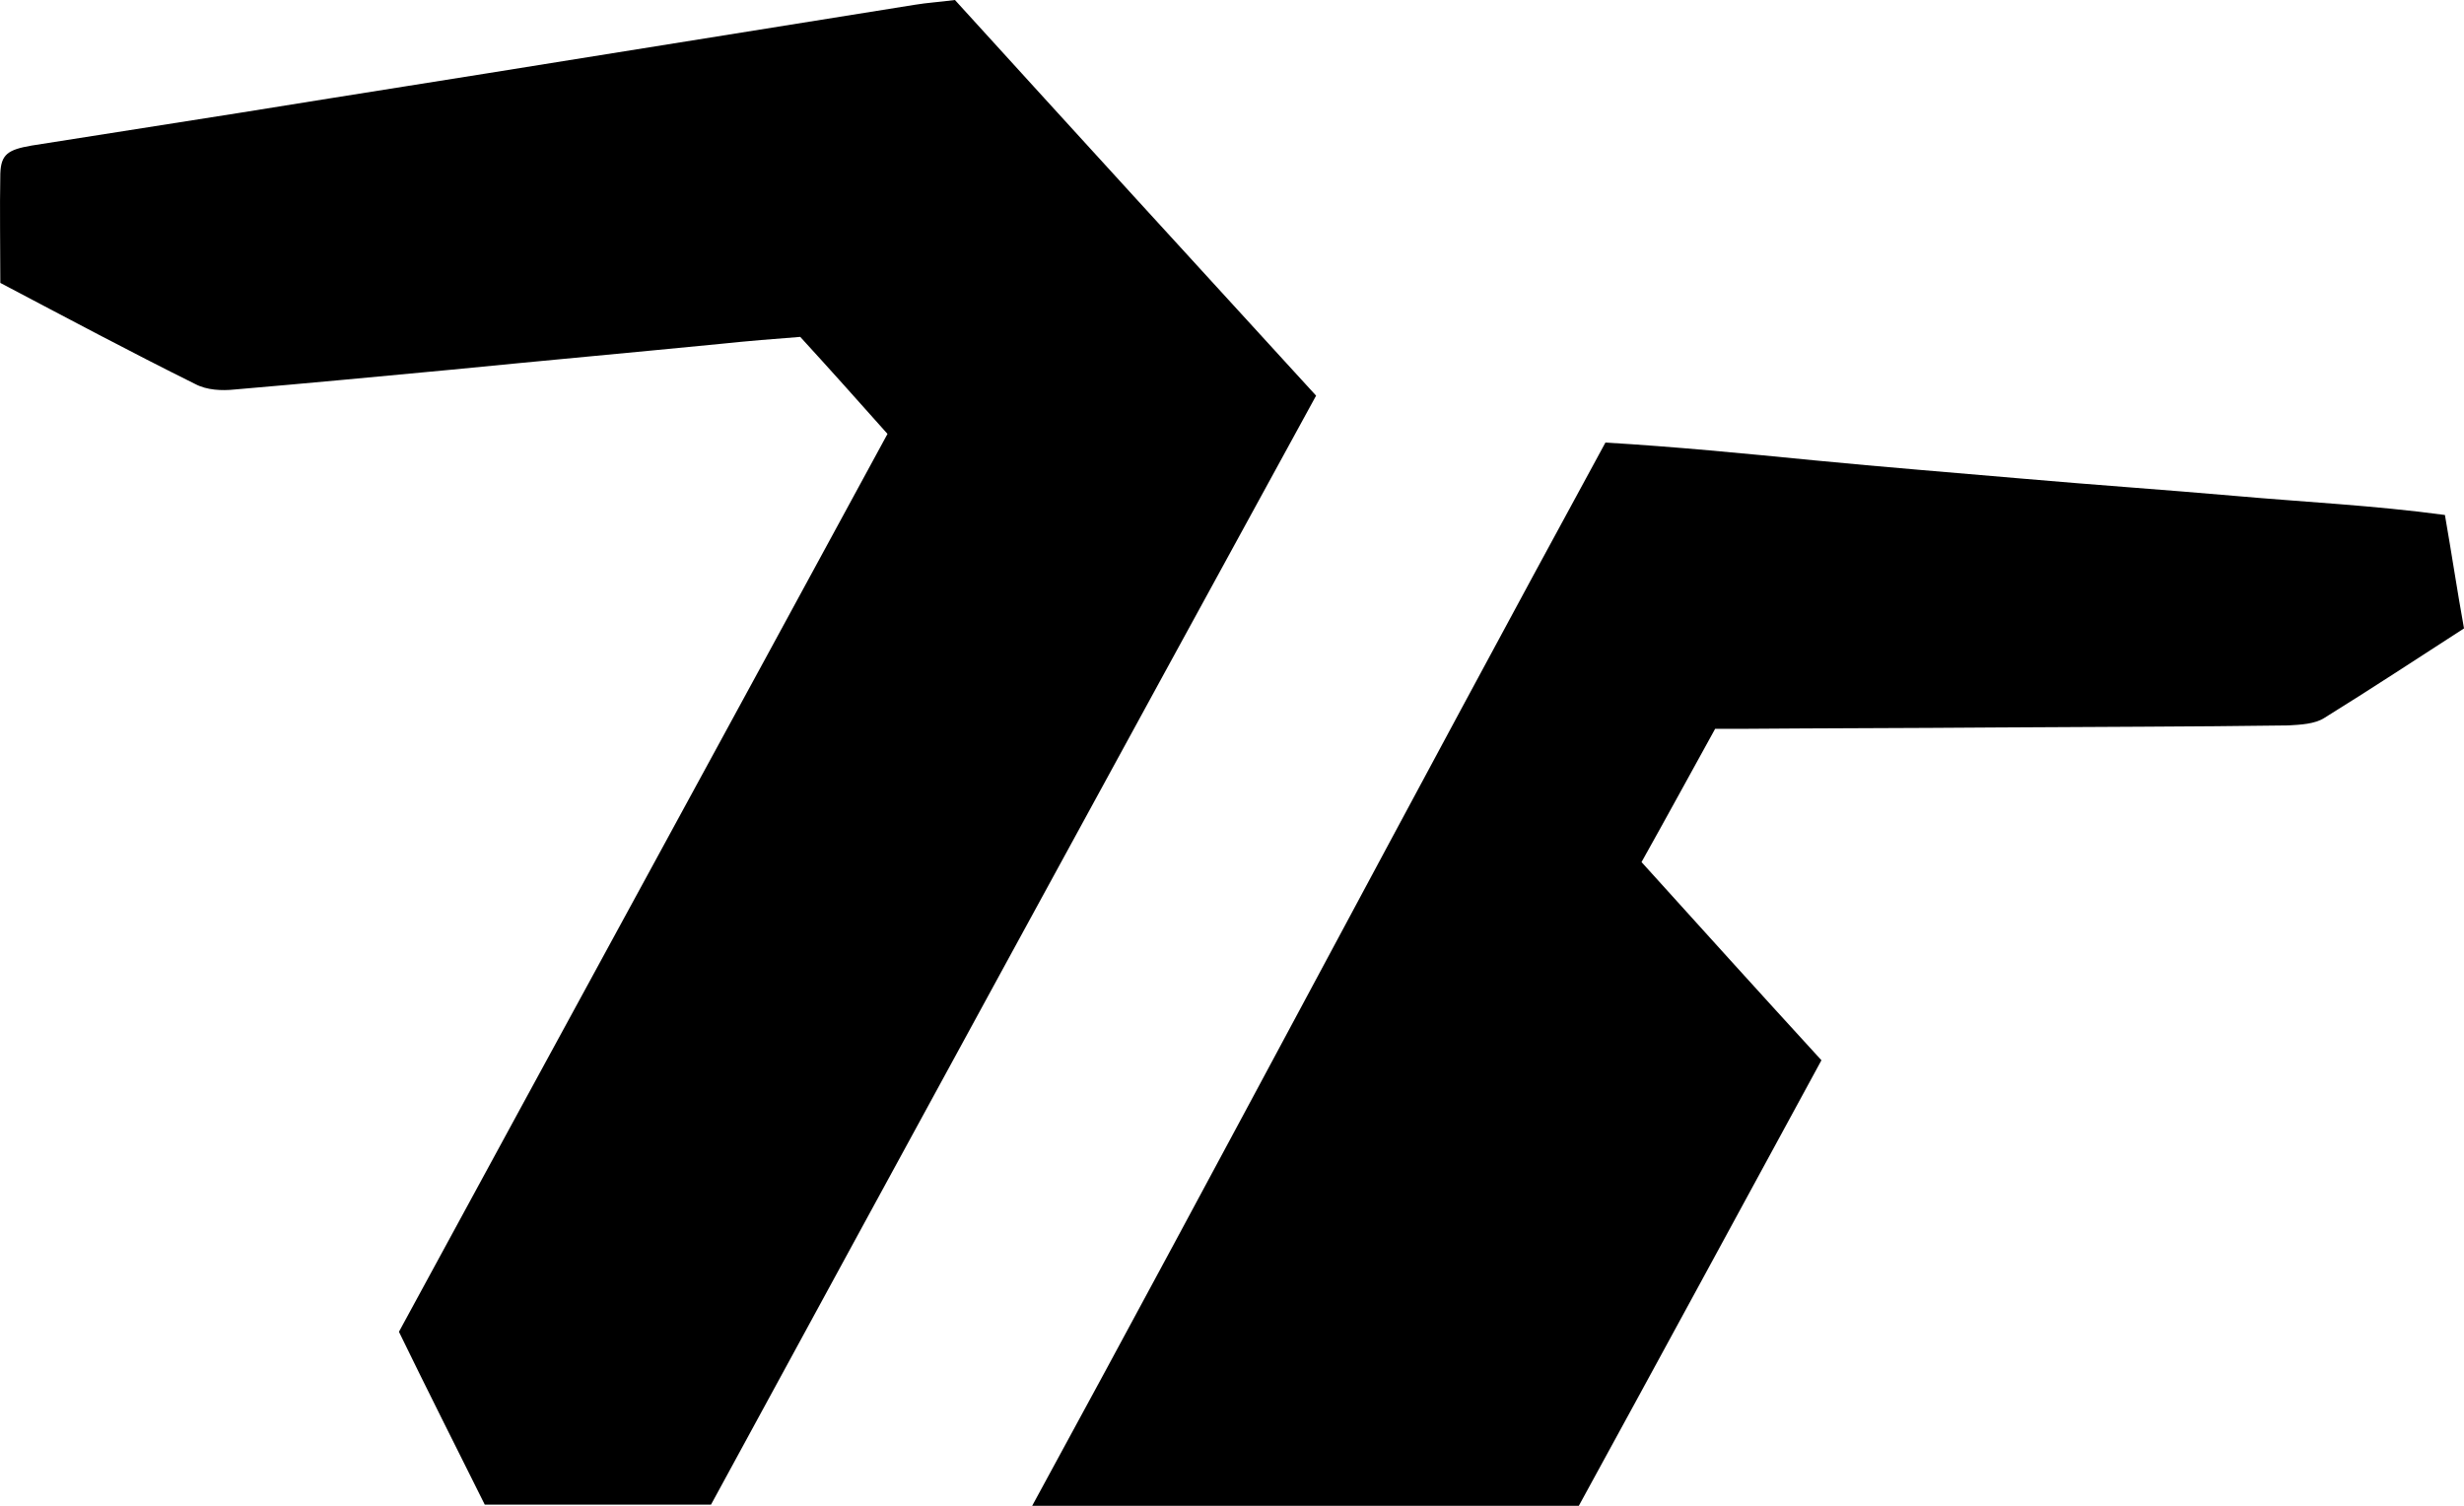
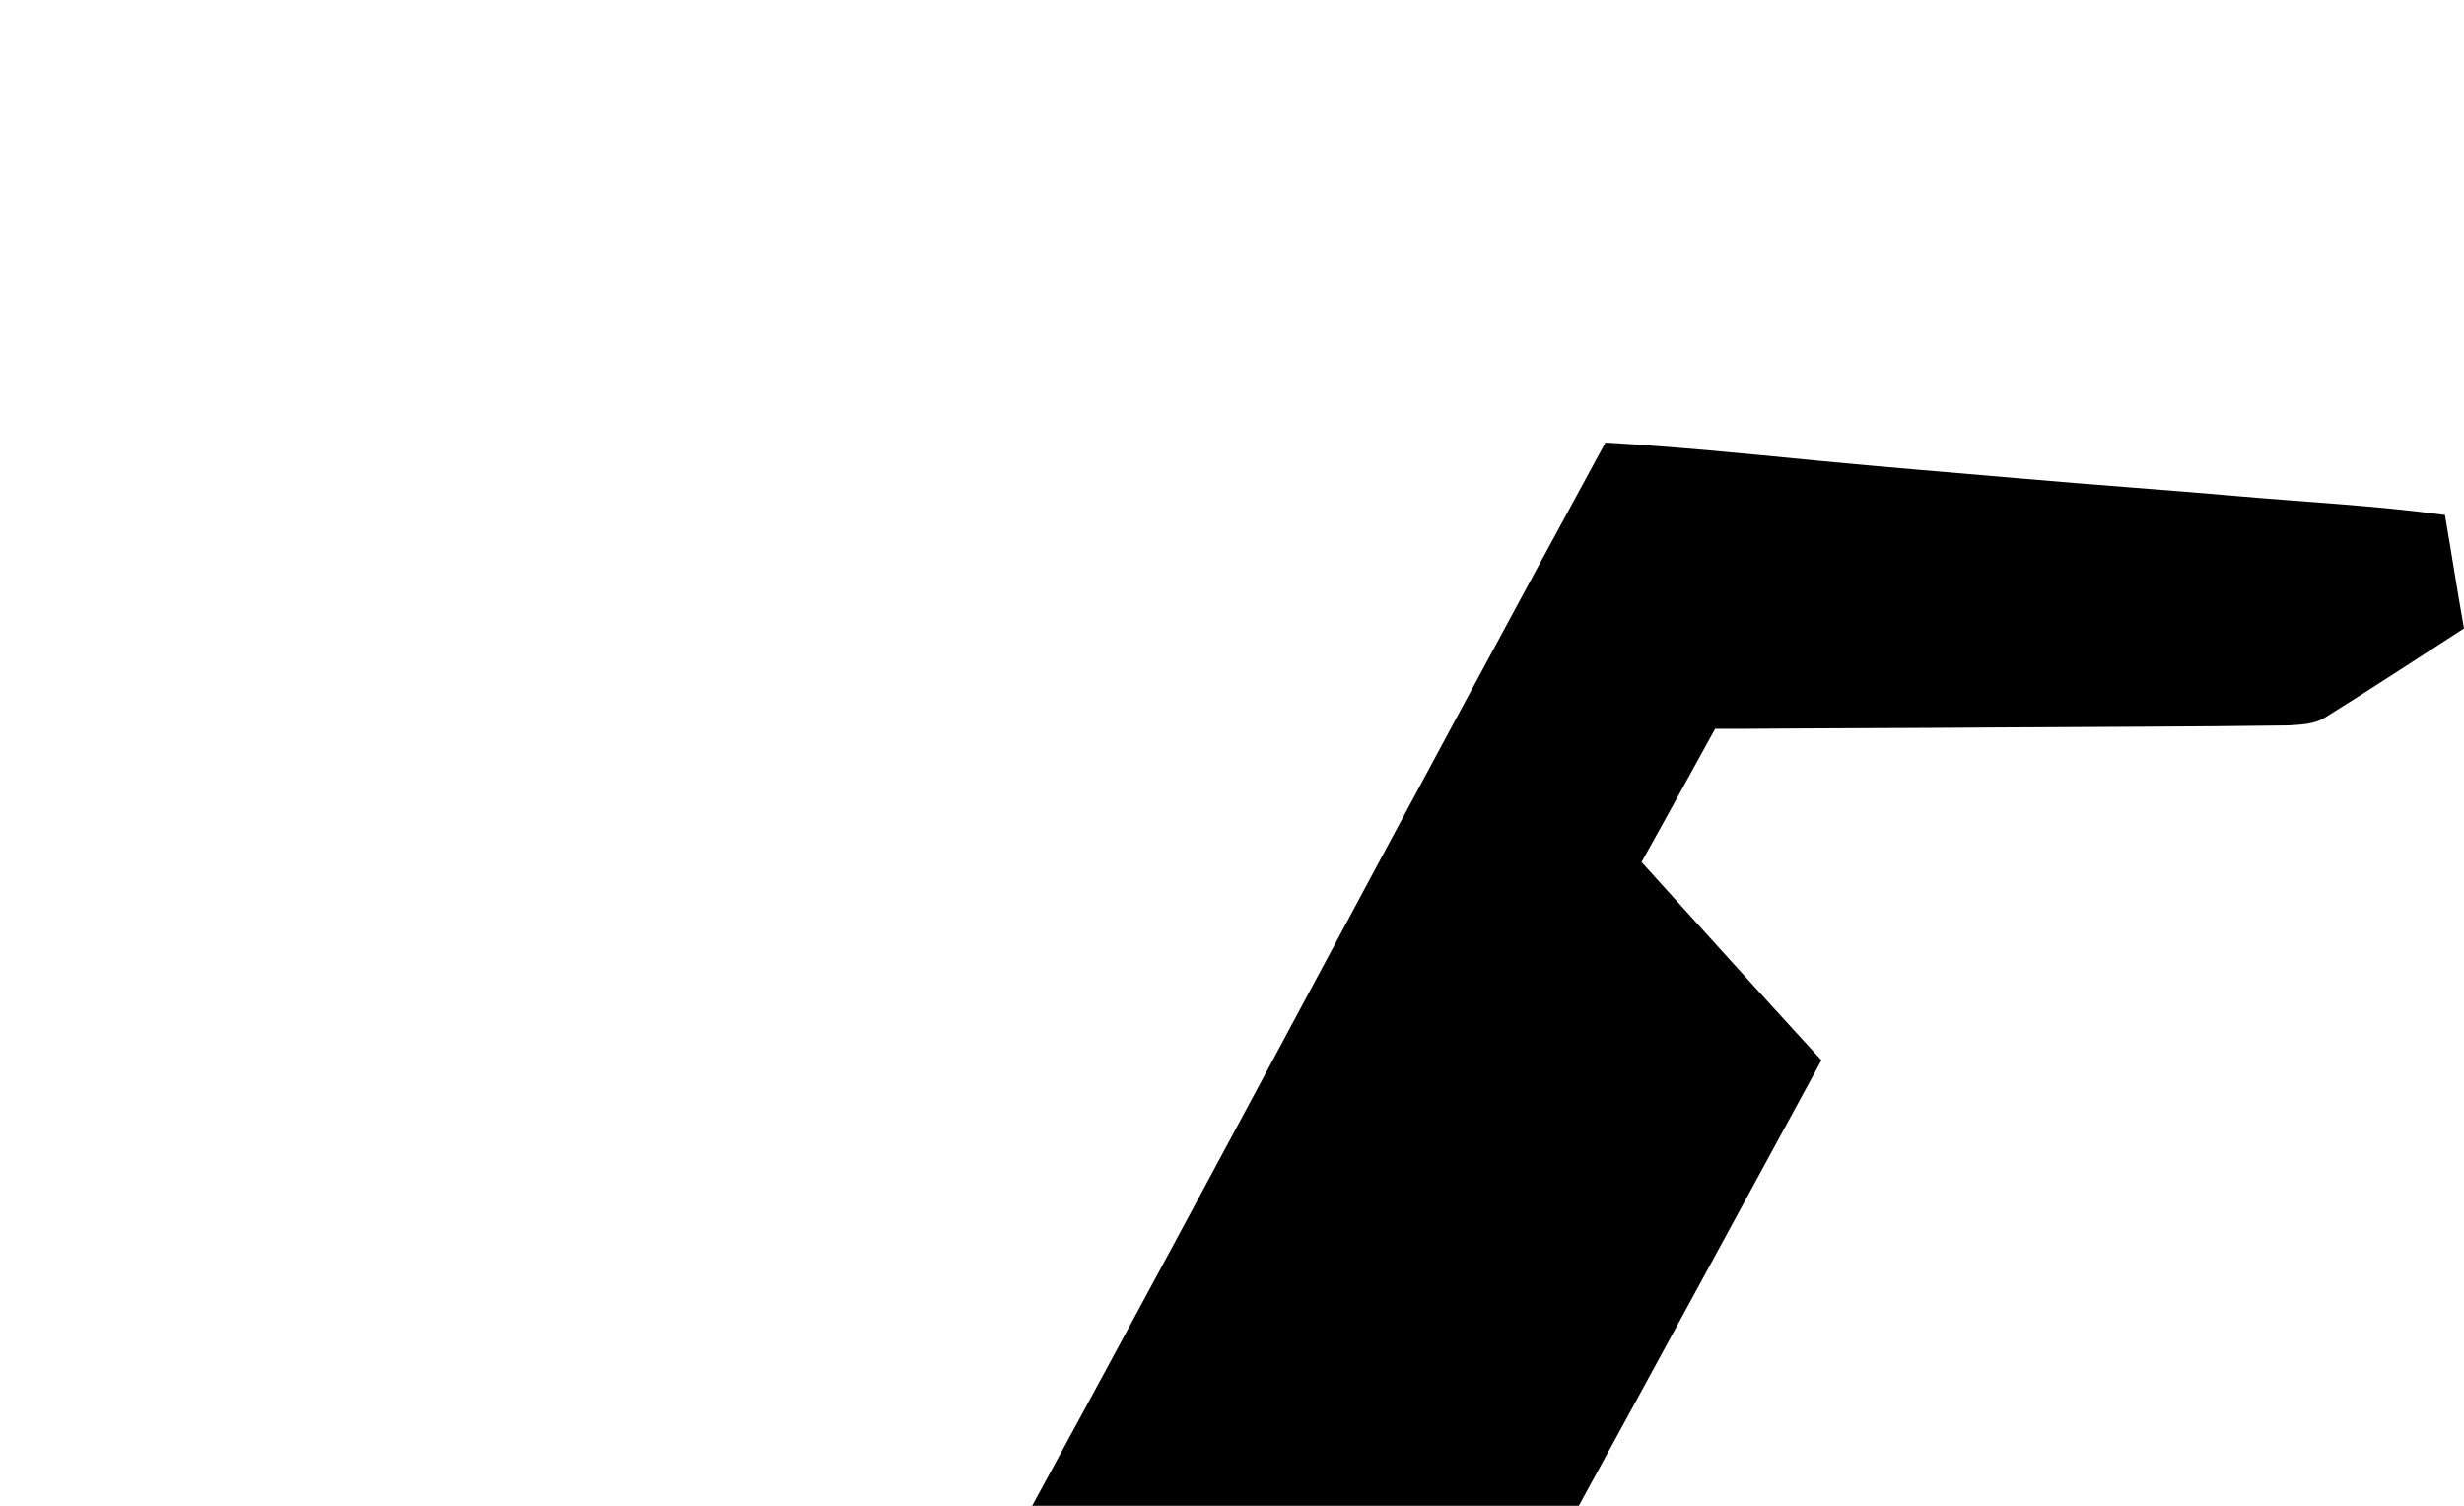
<svg xmlns="http://www.w3.org/2000/svg" width="54" height="33" viewBox="0 0 54 33" fill="none">
-   <path d="M15.582 32.975C13.88 32.975 12.267 32.975 10.624 32.975C9.997 31.717 9.37 30.474 8.743 29.187C12.297 22.642 15.866 16.113 19.45 9.509C18.823 8.805 18.196 8.102 17.538 7.383C16.956 7.428 16.389 7.473 15.821 7.533C13.85 7.727 11.864 7.907 9.893 8.102C8.31 8.251 6.727 8.401 5.144 8.536C4.86 8.566 4.531 8.551 4.278 8.416C2.859 7.712 1.455 6.963 0.007 6.2C0.007 5.391 -0.008 4.597 0.007 3.804C0.022 3.384 0.171 3.28 0.694 3.19C2.217 2.95 3.74 2.711 5.263 2.471C7.668 2.082 10.072 1.707 12.476 1.318C15 0.913 17.524 0.509 20.047 0.105C20.316 0.06 20.585 0.045 20.928 0C23.542 2.875 26.17 5.75 28.843 8.671C24.393 16.802 19.973 24.904 15.582 32.975Z" fill="black" />
  <path d="M34.601 33C32.281 33 24.154 33 22.621 33C26.832 25.273 30.943 17.486 35.184 9.699C36.707 9.789 38.23 9.938 39.753 10.088C41.292 10.238 42.815 10.358 44.353 10.492C45.891 10.627 47.429 10.732 48.967 10.867C50.491 11.002 52.029 11.076 53.582 11.286C53.731 12.14 53.851 12.948 54 13.772C52.955 14.446 51.954 15.105 50.939 15.734C50.73 15.868 50.416 15.883 50.147 15.898C48.012 15.928 45.876 15.928 43.726 15.943C41.859 15.958 39.992 15.958 38.126 15.973C37.947 15.973 37.782 15.973 37.588 15.973C37.05 16.947 36.528 17.905 35.975 18.893C37.275 20.331 38.574 21.769 39.918 23.236C38.141 26.501 36.364 29.78 34.601 33Z" fill="black" />
</svg>